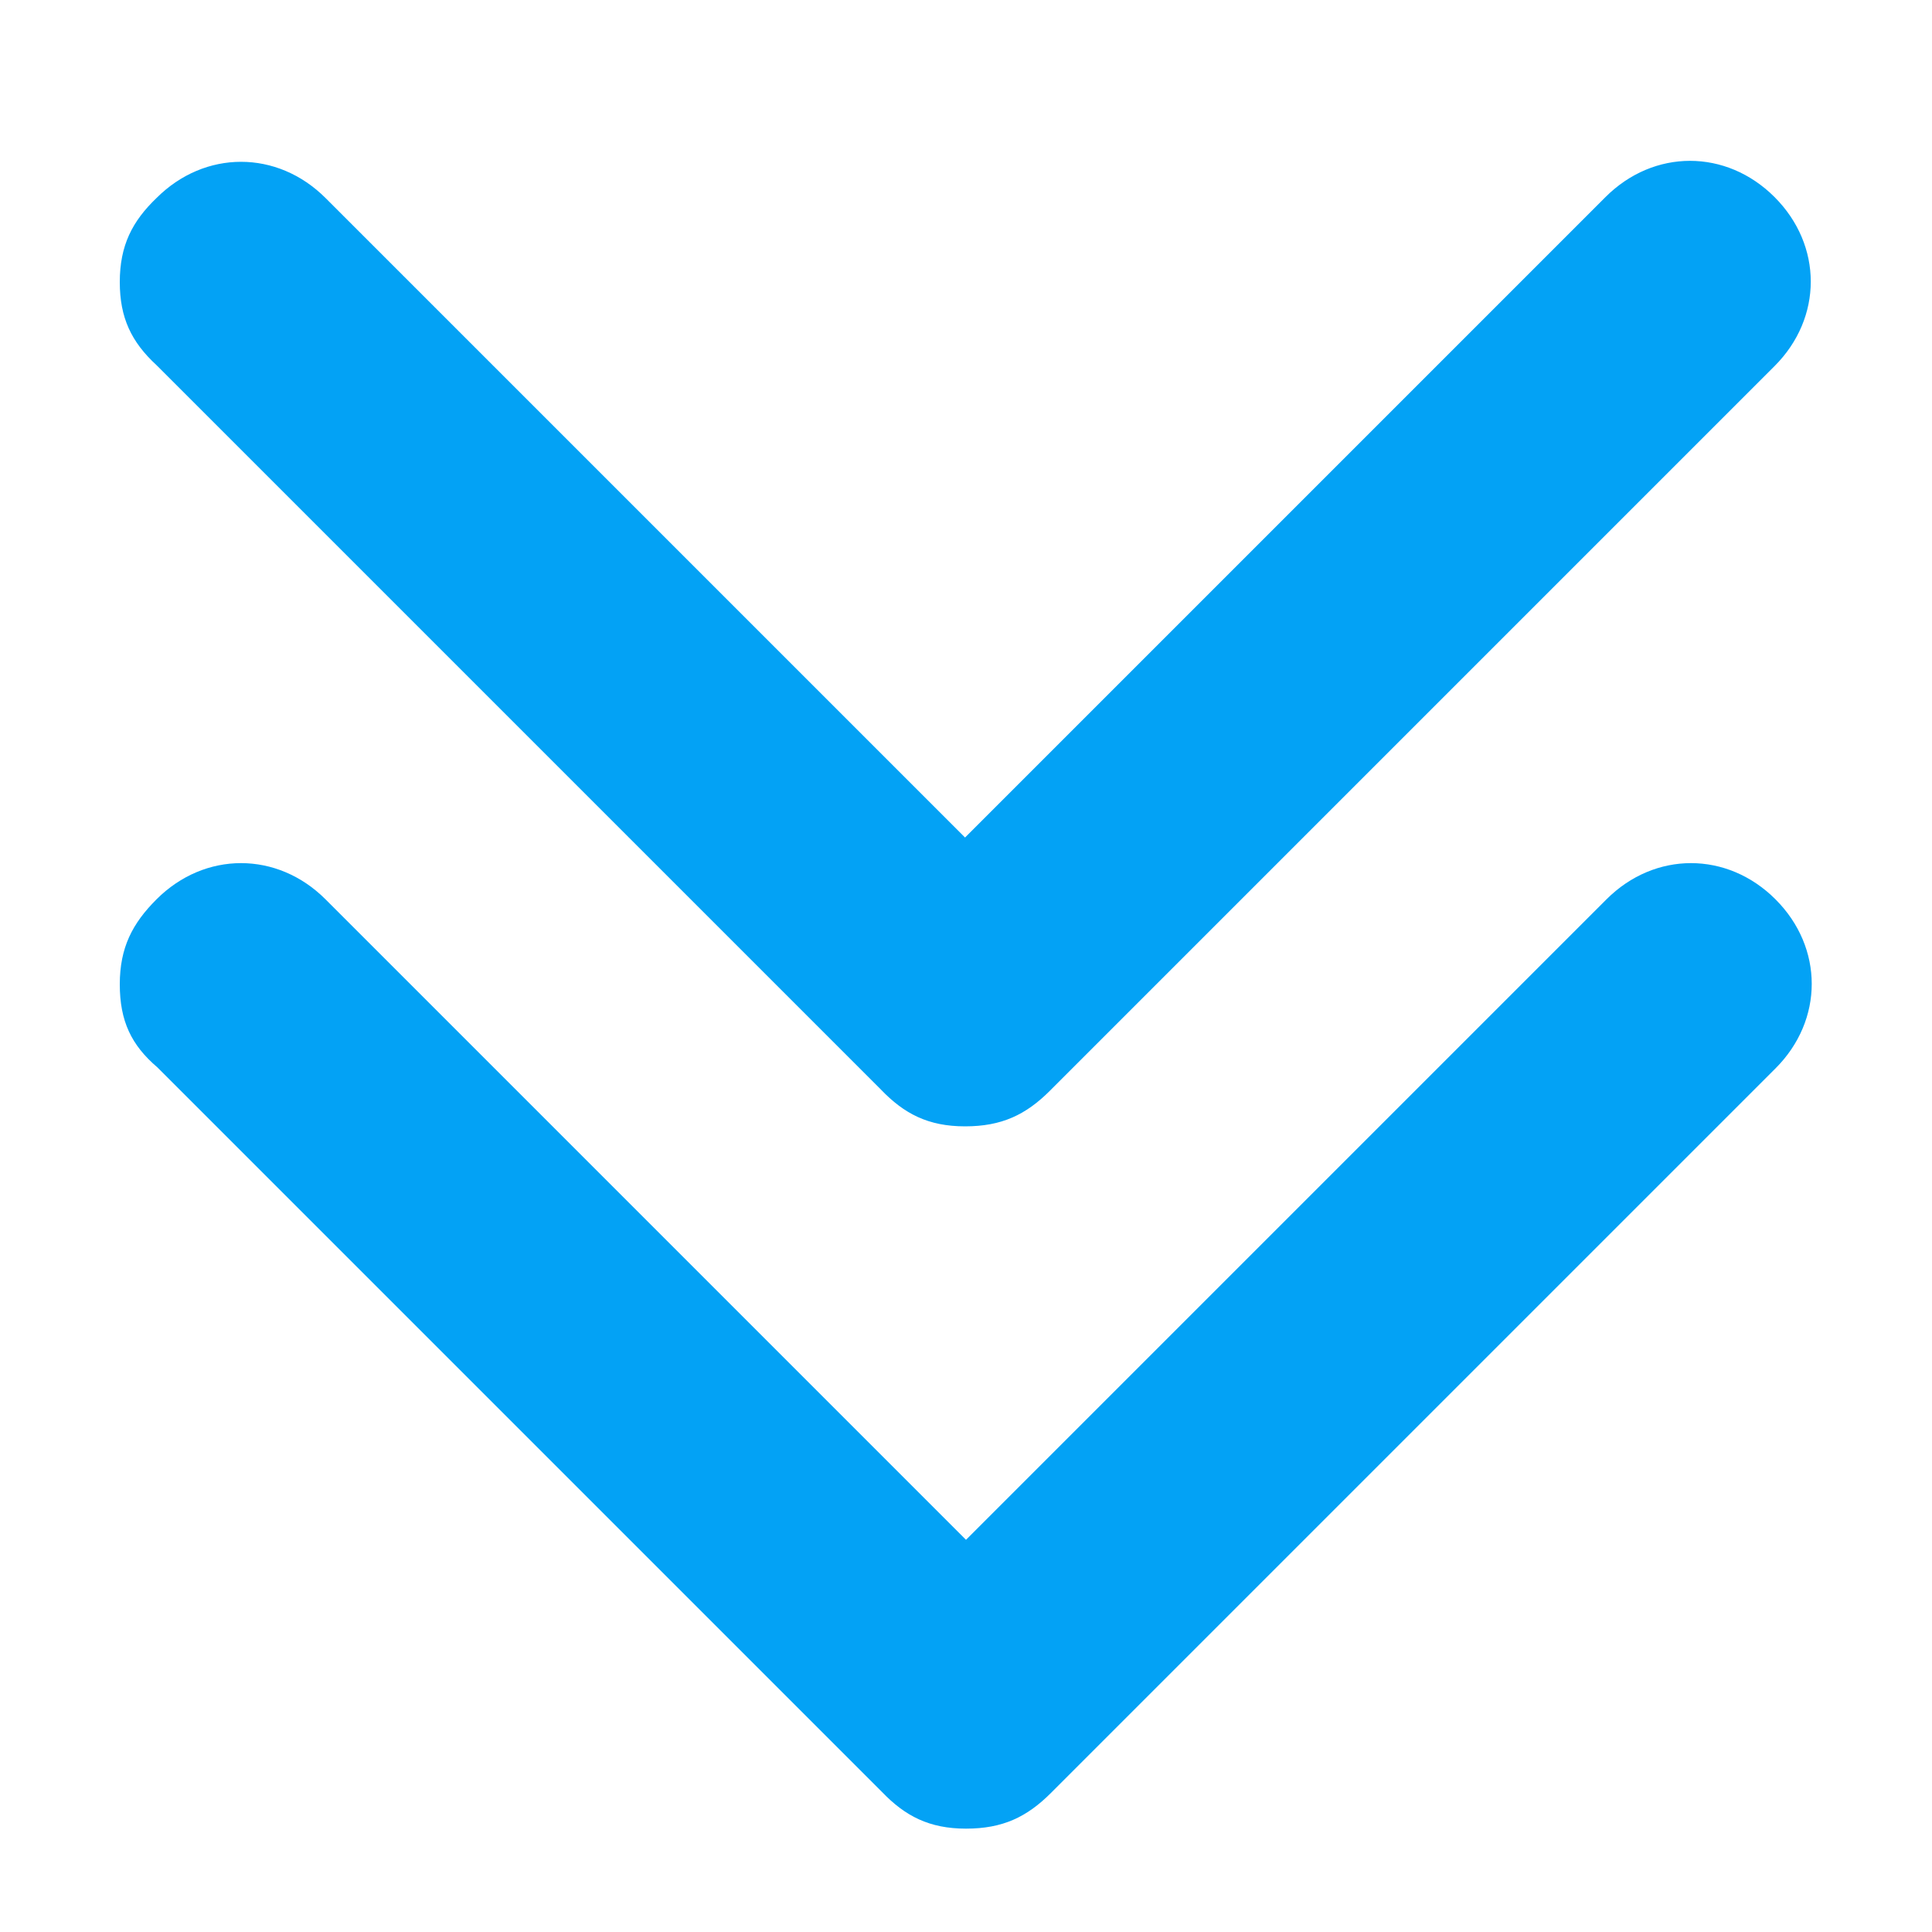
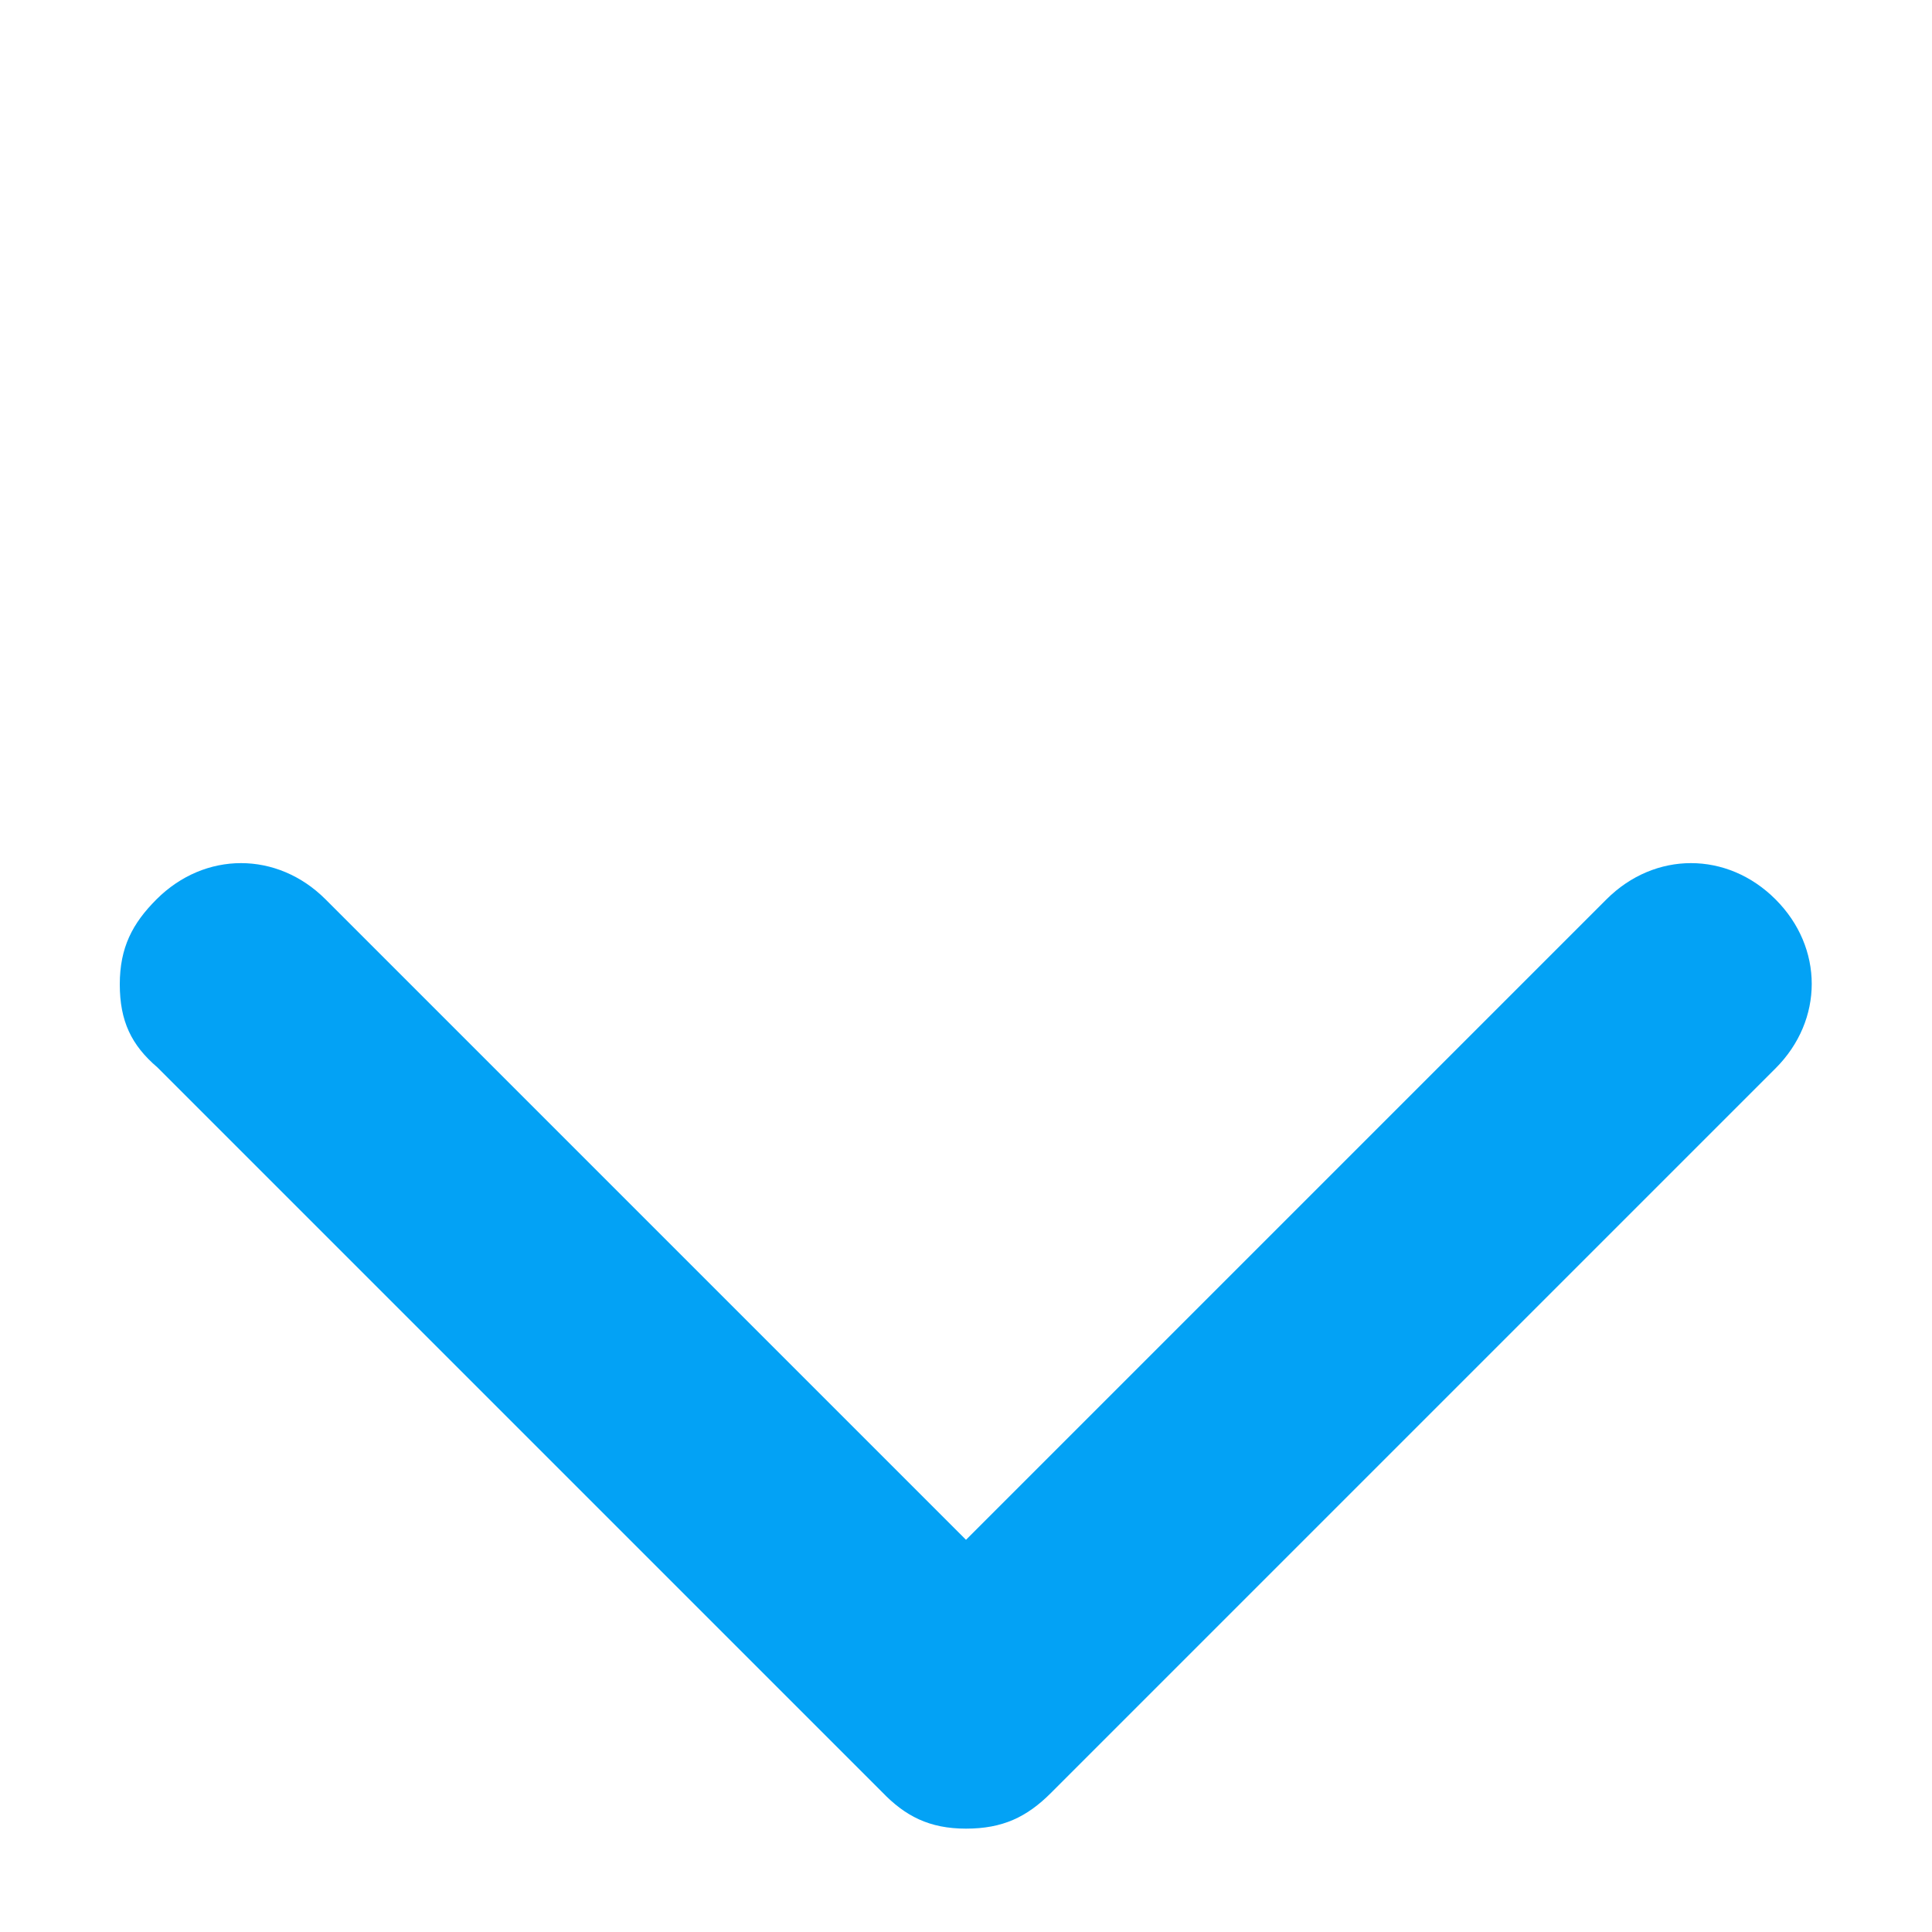
<svg xmlns="http://www.w3.org/2000/svg" t="1734521454879" class="icon" viewBox="0 0 1024 1024" version="1.1" p-id="4235" width="200" height="200">
-   <path d="M82.944 193.536l384 384c12.288 12.8 25.088 19.456 44.544 19.456s32.256-6.144 45.056-18.944l384-384c25.6-25.6 25.6-64 0-89.6s-64-25.6-89.6 0L511.488 443.904 172.544 104.96c-25.6-25.6-64-25.6-89.6 0-12.8 12.288-19.456 25.088-19.456 44.544 0 18.944 6.144 31.744 19.456 44.032z" fill="#03a2f5" p-id="4236" />
  <path d="M941.056 476.672c-25.6-25.6-64-25.6-89.6 0L512 816.128 172.544 476.672c-25.6-25.6-64-25.6-89.6 0-12.8 12.8-19.456 25.6-19.456 45.056 0 19.456 6.144 32.256 19.968 44.032l384 384c12.288 12.8 25.088 19.456 44.544 19.456 19.456 0 32.256-6.144 45.056-18.944l384-384c25.6-25.6 25.6-64 0-89.6z" fill="#03a2f5" p-id="4237" />
</svg>